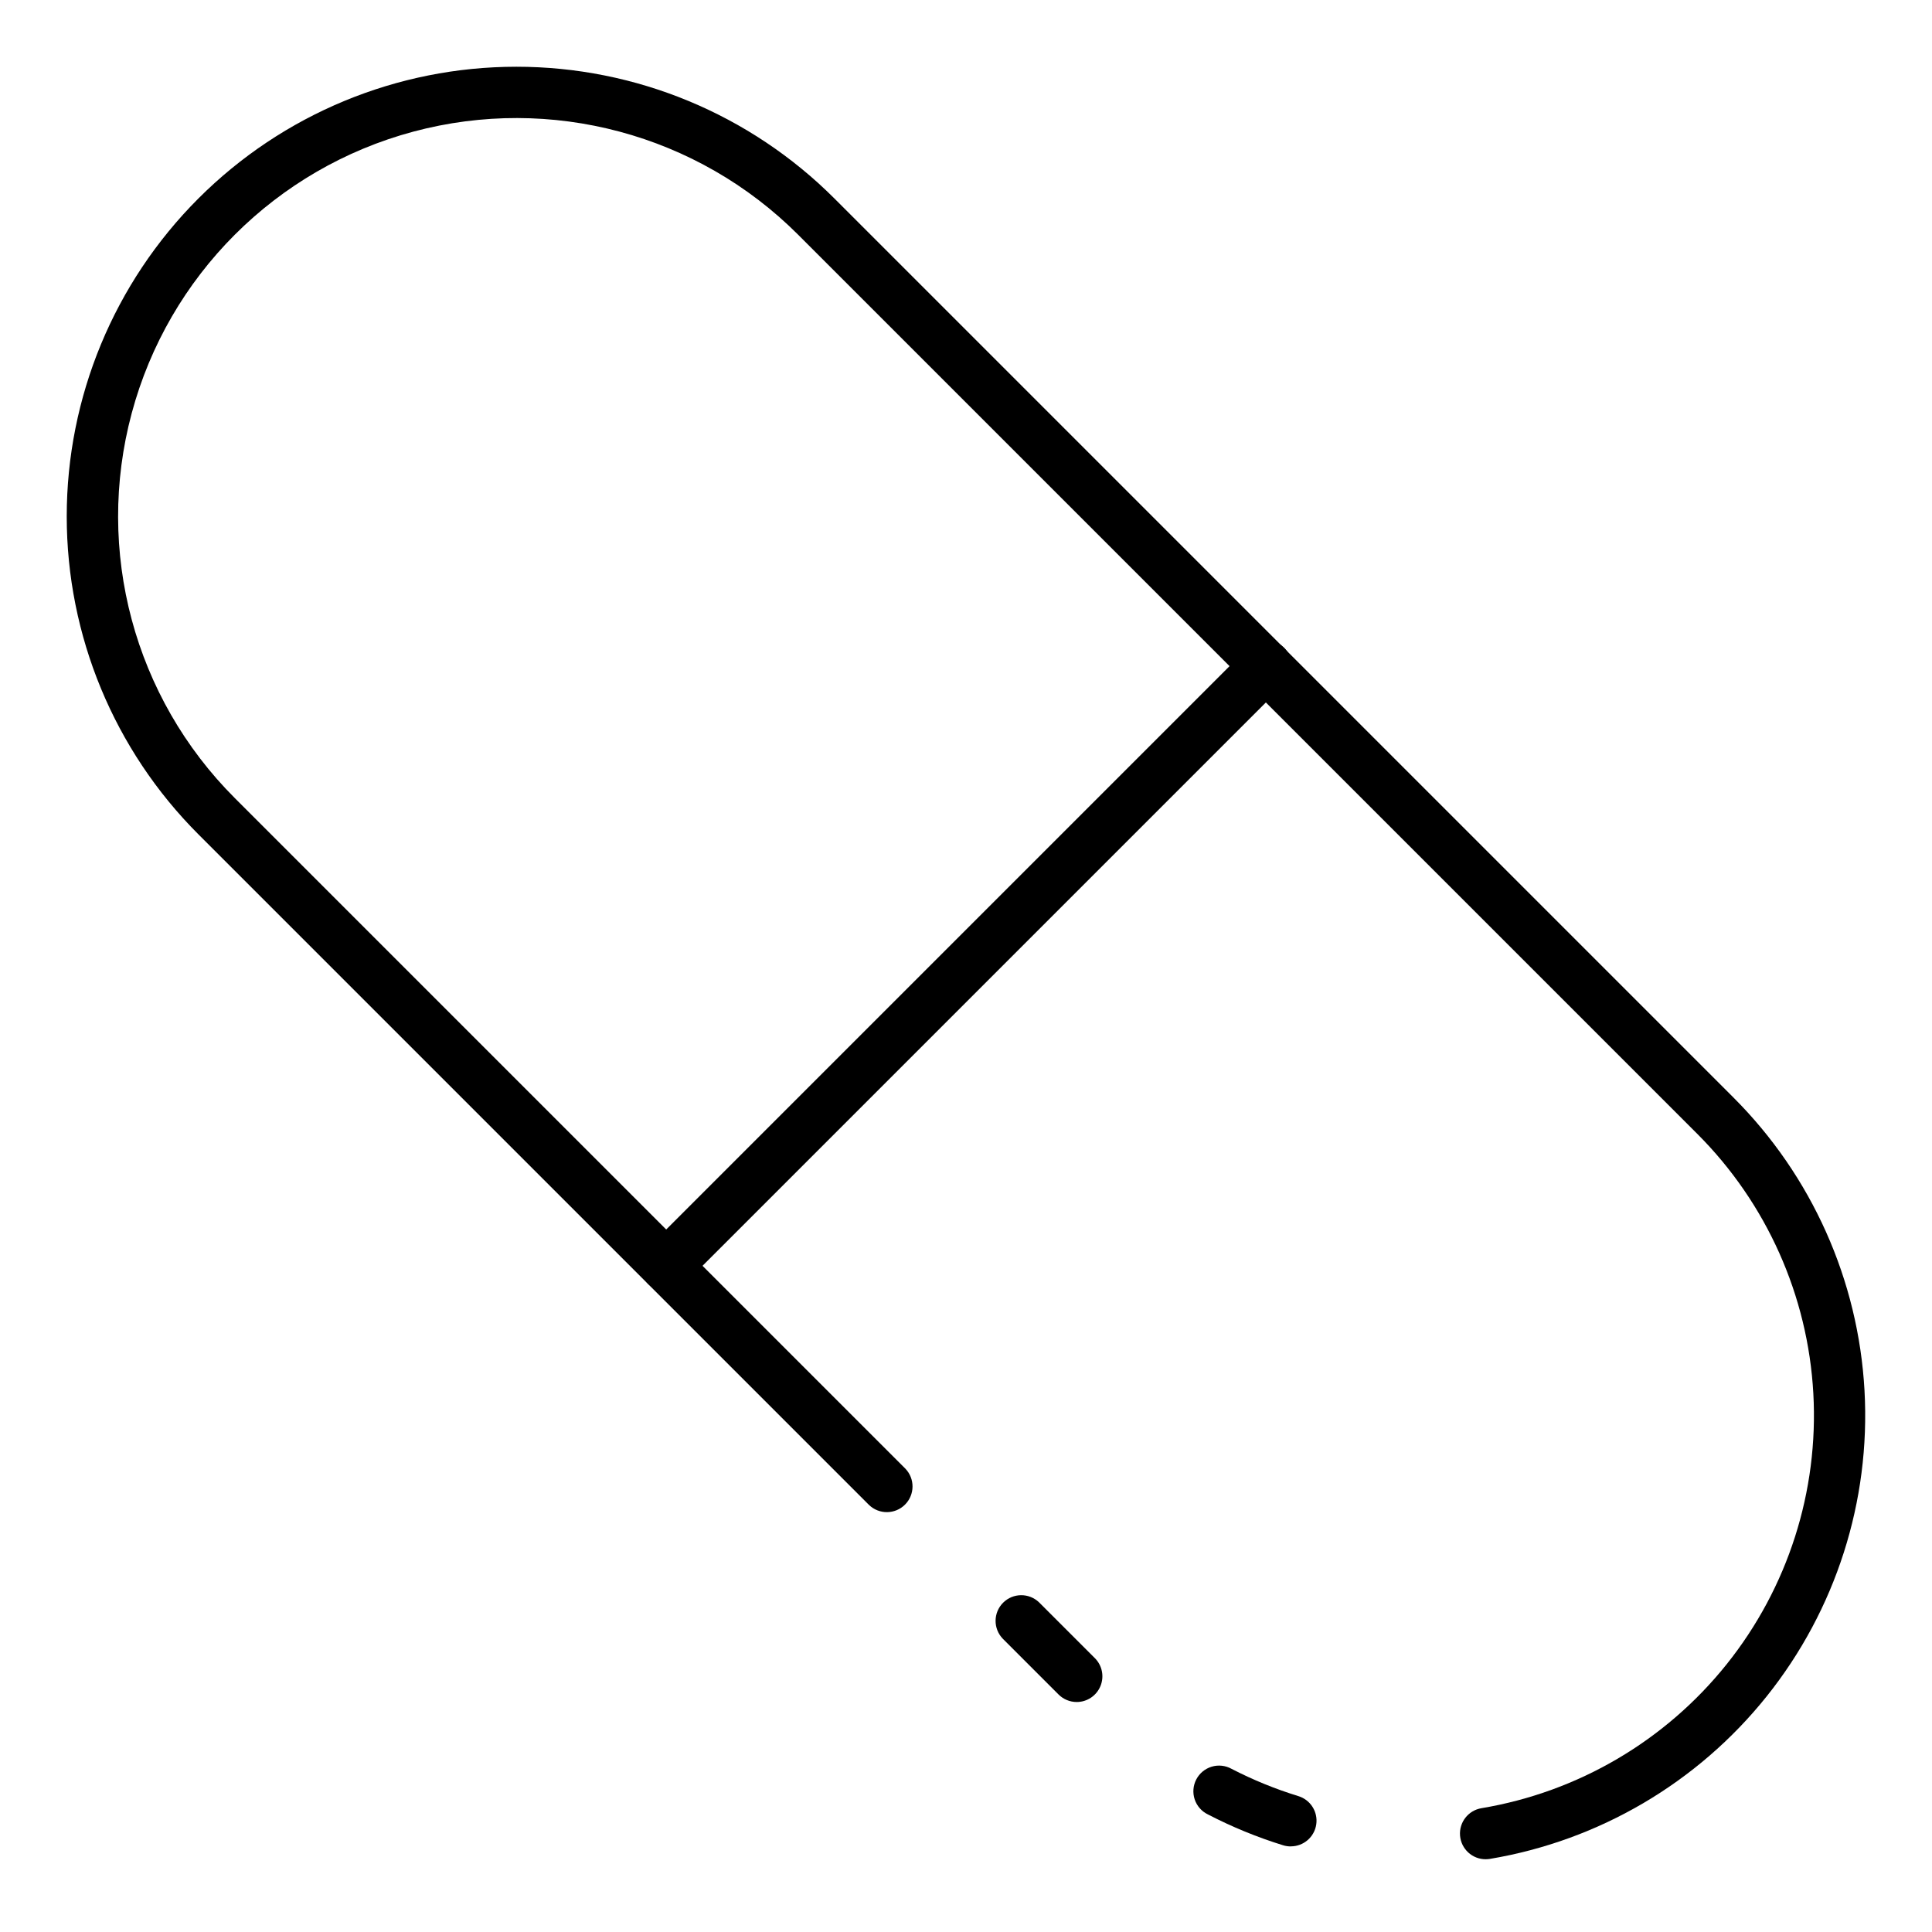
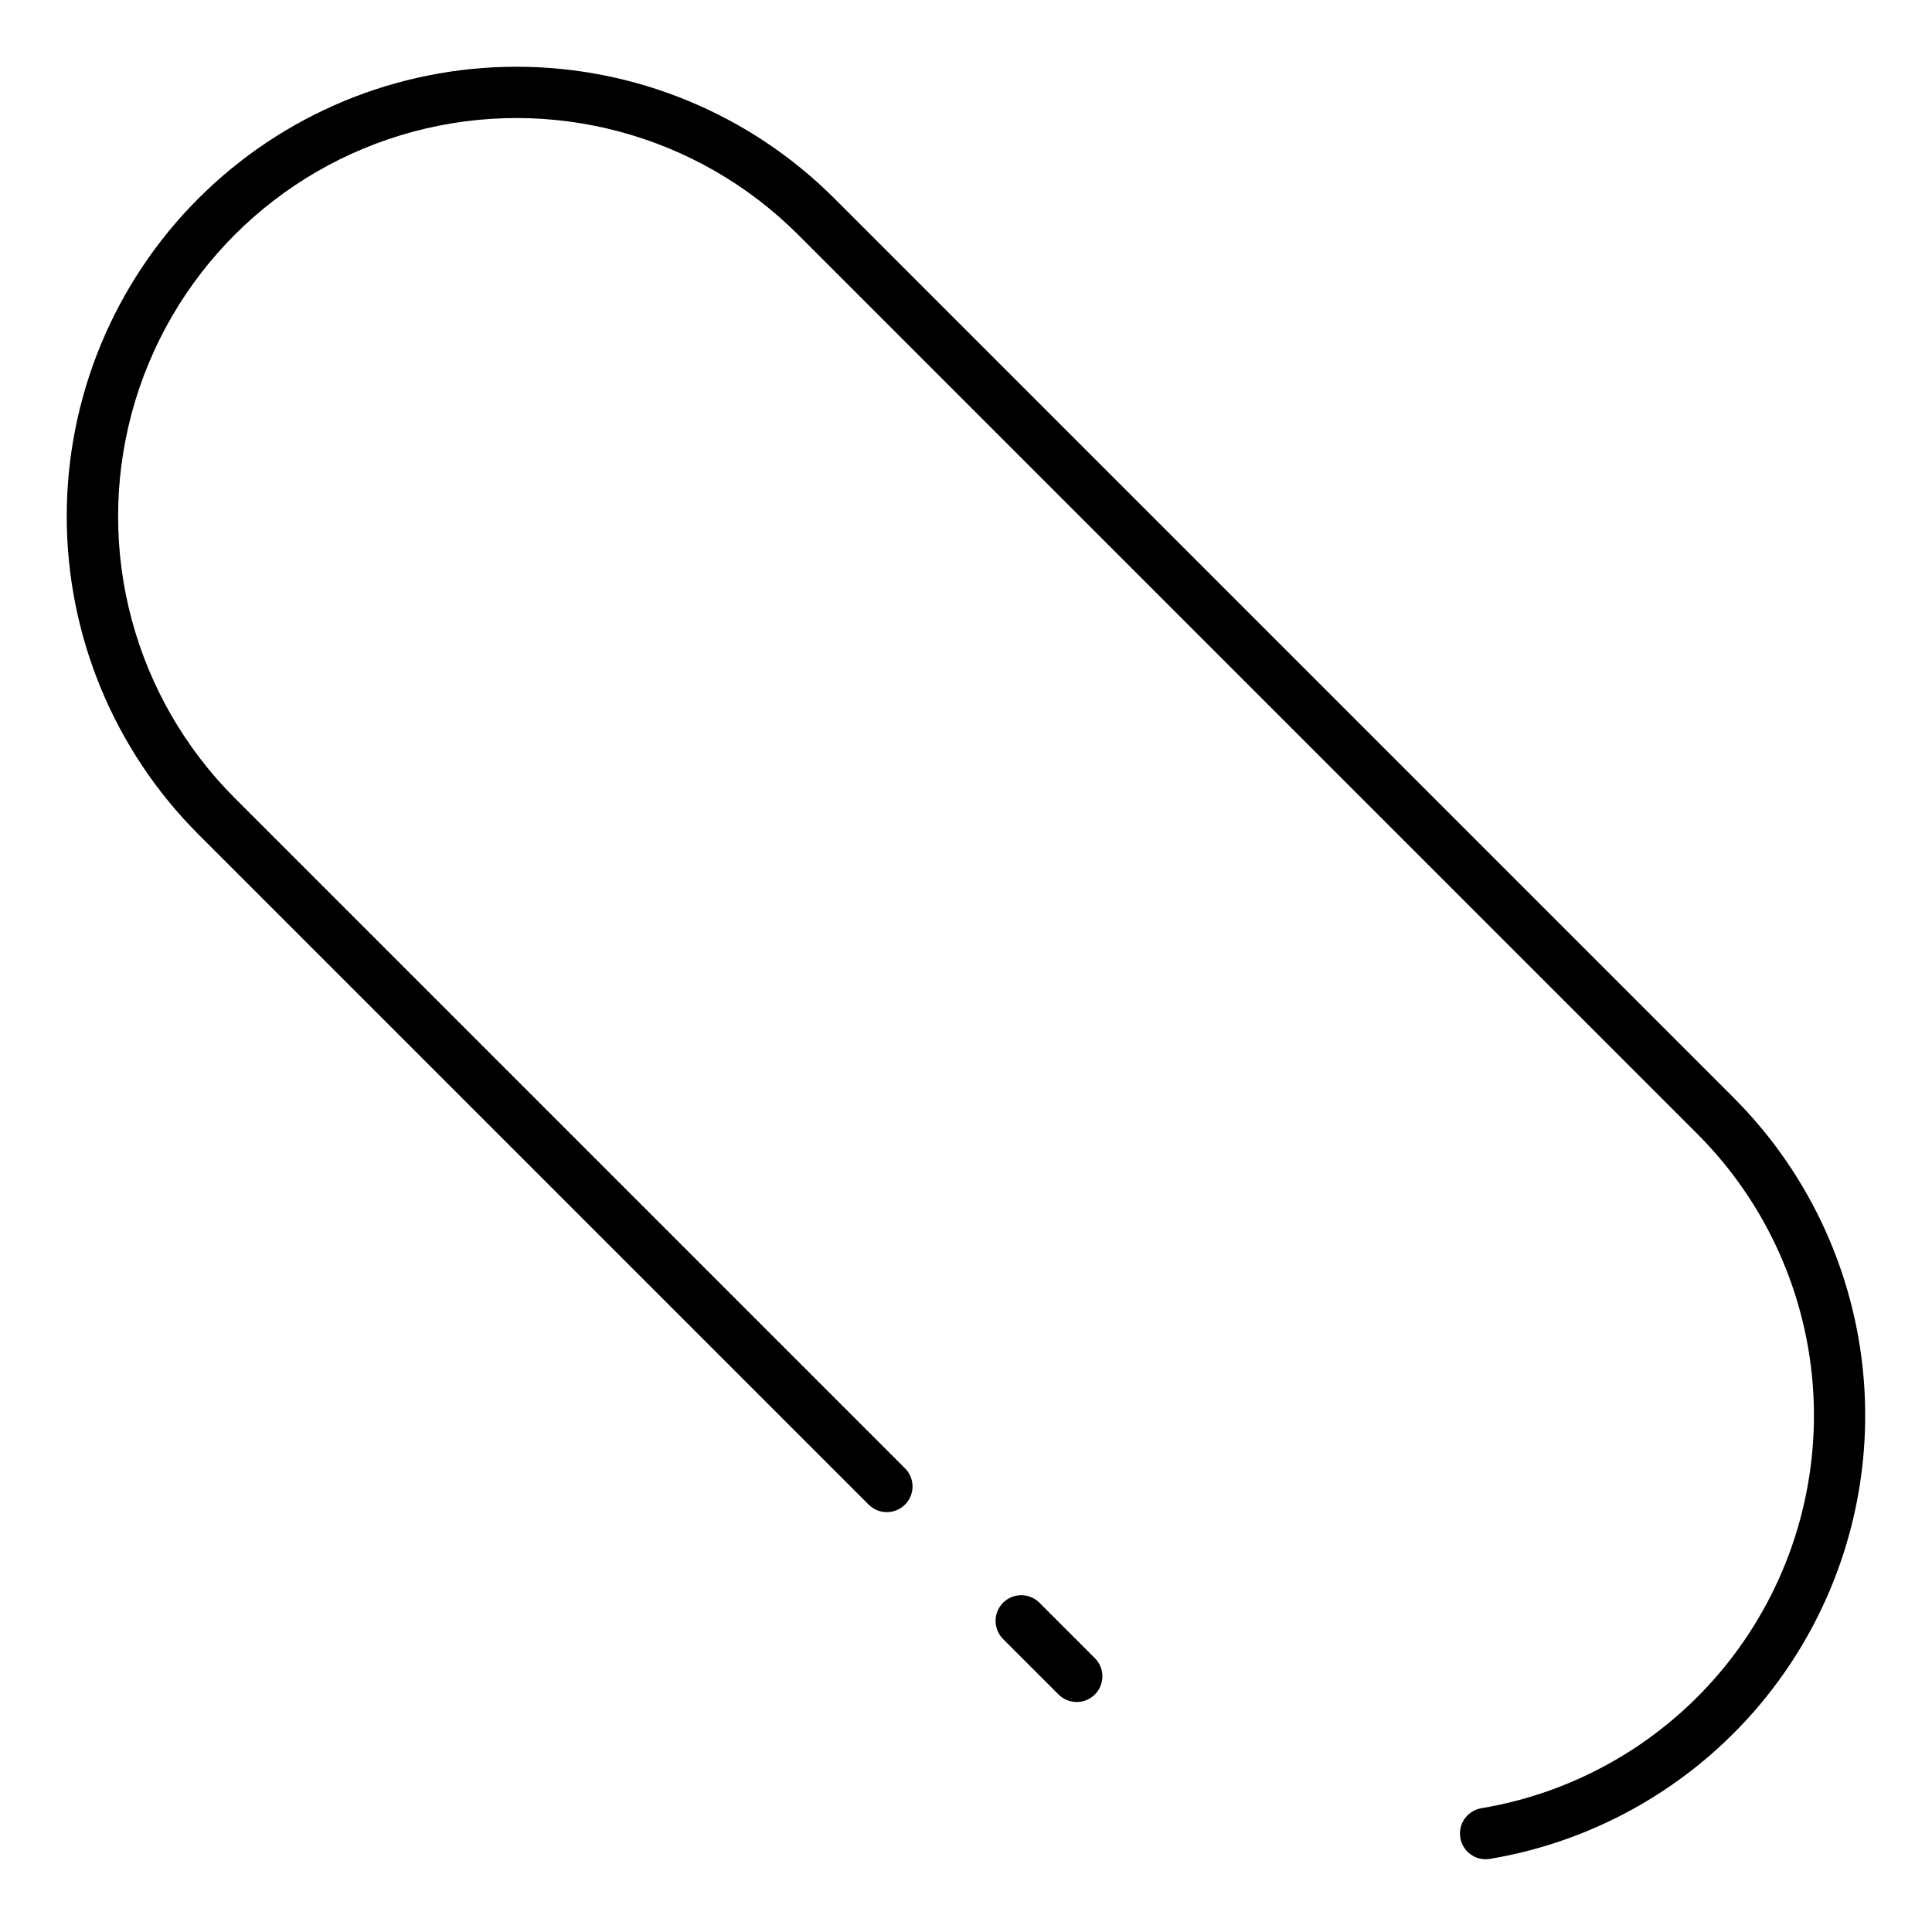
<svg xmlns="http://www.w3.org/2000/svg" fill="#000000" width="800px" height="800px" version="1.1" viewBox="144 144 512 512">
  <g>
-     <path d="m486.06 633.32c-0.695 0-1.383-0.102-2.043-0.309-6.867-2.125-13.527-4.859-19.906-8.168-1.656-0.797-2.922-2.234-3.504-3.977-0.582-1.746-0.434-3.648 0.41-5.281 0.844-1.633 2.312-2.856 4.074-3.391 1.758-0.535 3.66-0.332 5.269 0.559 5.672 2.93 11.594 5.352 17.699 7.227 3.234 0.98 5.262 4.188 4.758 7.527-0.5 3.344-3.379 5.812-6.758 5.797z" />
    <path d="m537.72 636.72c-3.551 0.004-6.508-2.719-6.793-6.258-0.289-3.535 2.188-6.703 5.691-7.273 25.613-4.289 48.742-17.871 64.969-38.152 16.223-20.277 24.398-45.828 22.965-71.758-1.438-25.93-12.383-50.422-30.746-68.785l-238.29-238.29c-26.668-26.668-65.539-37.082-101.97-27.324-36.43 9.762-64.887 38.215-74.648 74.645-9.762 36.434 0.652 75.305 27.32 101.97l177.7 177.7c2.578 2.672 2.543 6.918-0.082 9.543-2.629 2.625-6.875 2.664-9.547 0.082l-177.7-177.7c-22.348-22.344-34.906-52.656-34.906-84.262-0.004-31.602 12.551-61.914 34.898-84.266 22.348-22.348 52.656-34.906 84.262-34.906 31.605-0.004 61.914 12.551 84.266 34.898l238.29 238.29c20.734 20.73 33.094 48.383 34.715 77.66 1.621 29.277-7.613 58.121-25.93 81.02-18.32 22.895-44.438 38.23-73.355 43.074-0.367 0.059-0.738 0.09-1.109 0.09z" />
    <path d="m429.34 595.05c-1.809 0-3.539-0.719-4.816-1.996l-14.773-14.773c-2.578-2.672-2.543-6.918 0.082-9.543 2.629-2.625 6.875-2.664 9.547-0.082l14.773 14.773c1.945 1.945 2.527 4.875 1.473 7.418-1.051 2.543-3.535 4.203-6.285 4.203z" />
-     <path d="m320.57 486.24c-2.754 0-5.234-1.66-6.289-4.203-1.051-2.543-0.469-5.473 1.477-7.418l158.86-158.86c1.27-1.312 3.012-2.062 4.836-2.078 1.828-0.016 3.582 0.703 4.875 1.992 1.293 1.293 2.008 3.047 1.992 4.875-0.016 1.824-0.762 3.57-2.078 4.836l-158.86 158.86c-1.273 1.277-3.008 1.996-4.812 1.996z" />
  </g>
</svg>